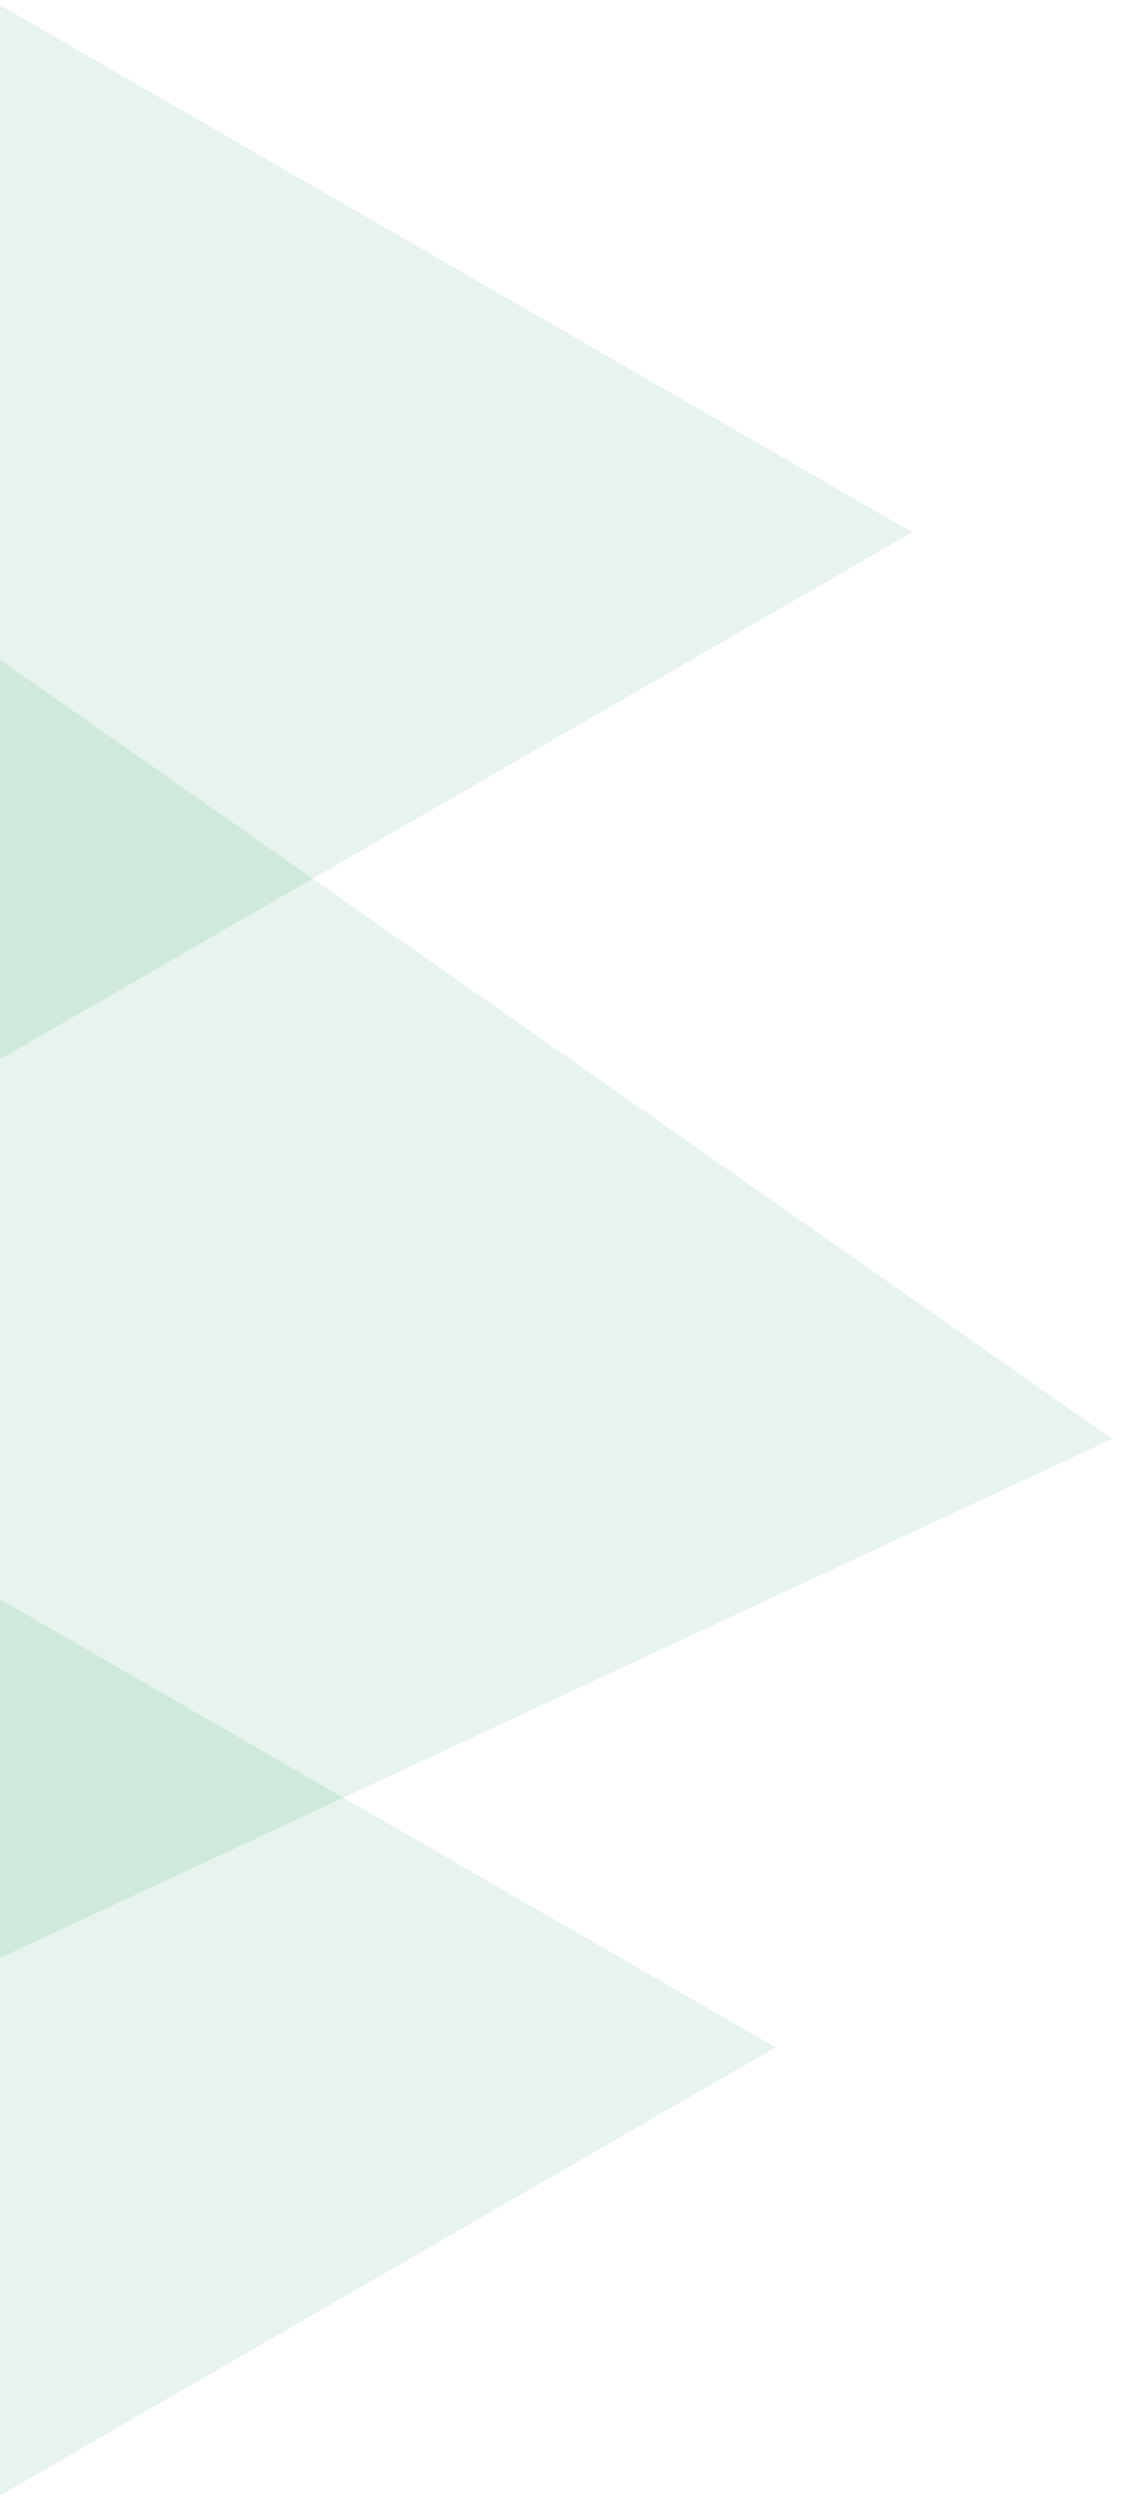
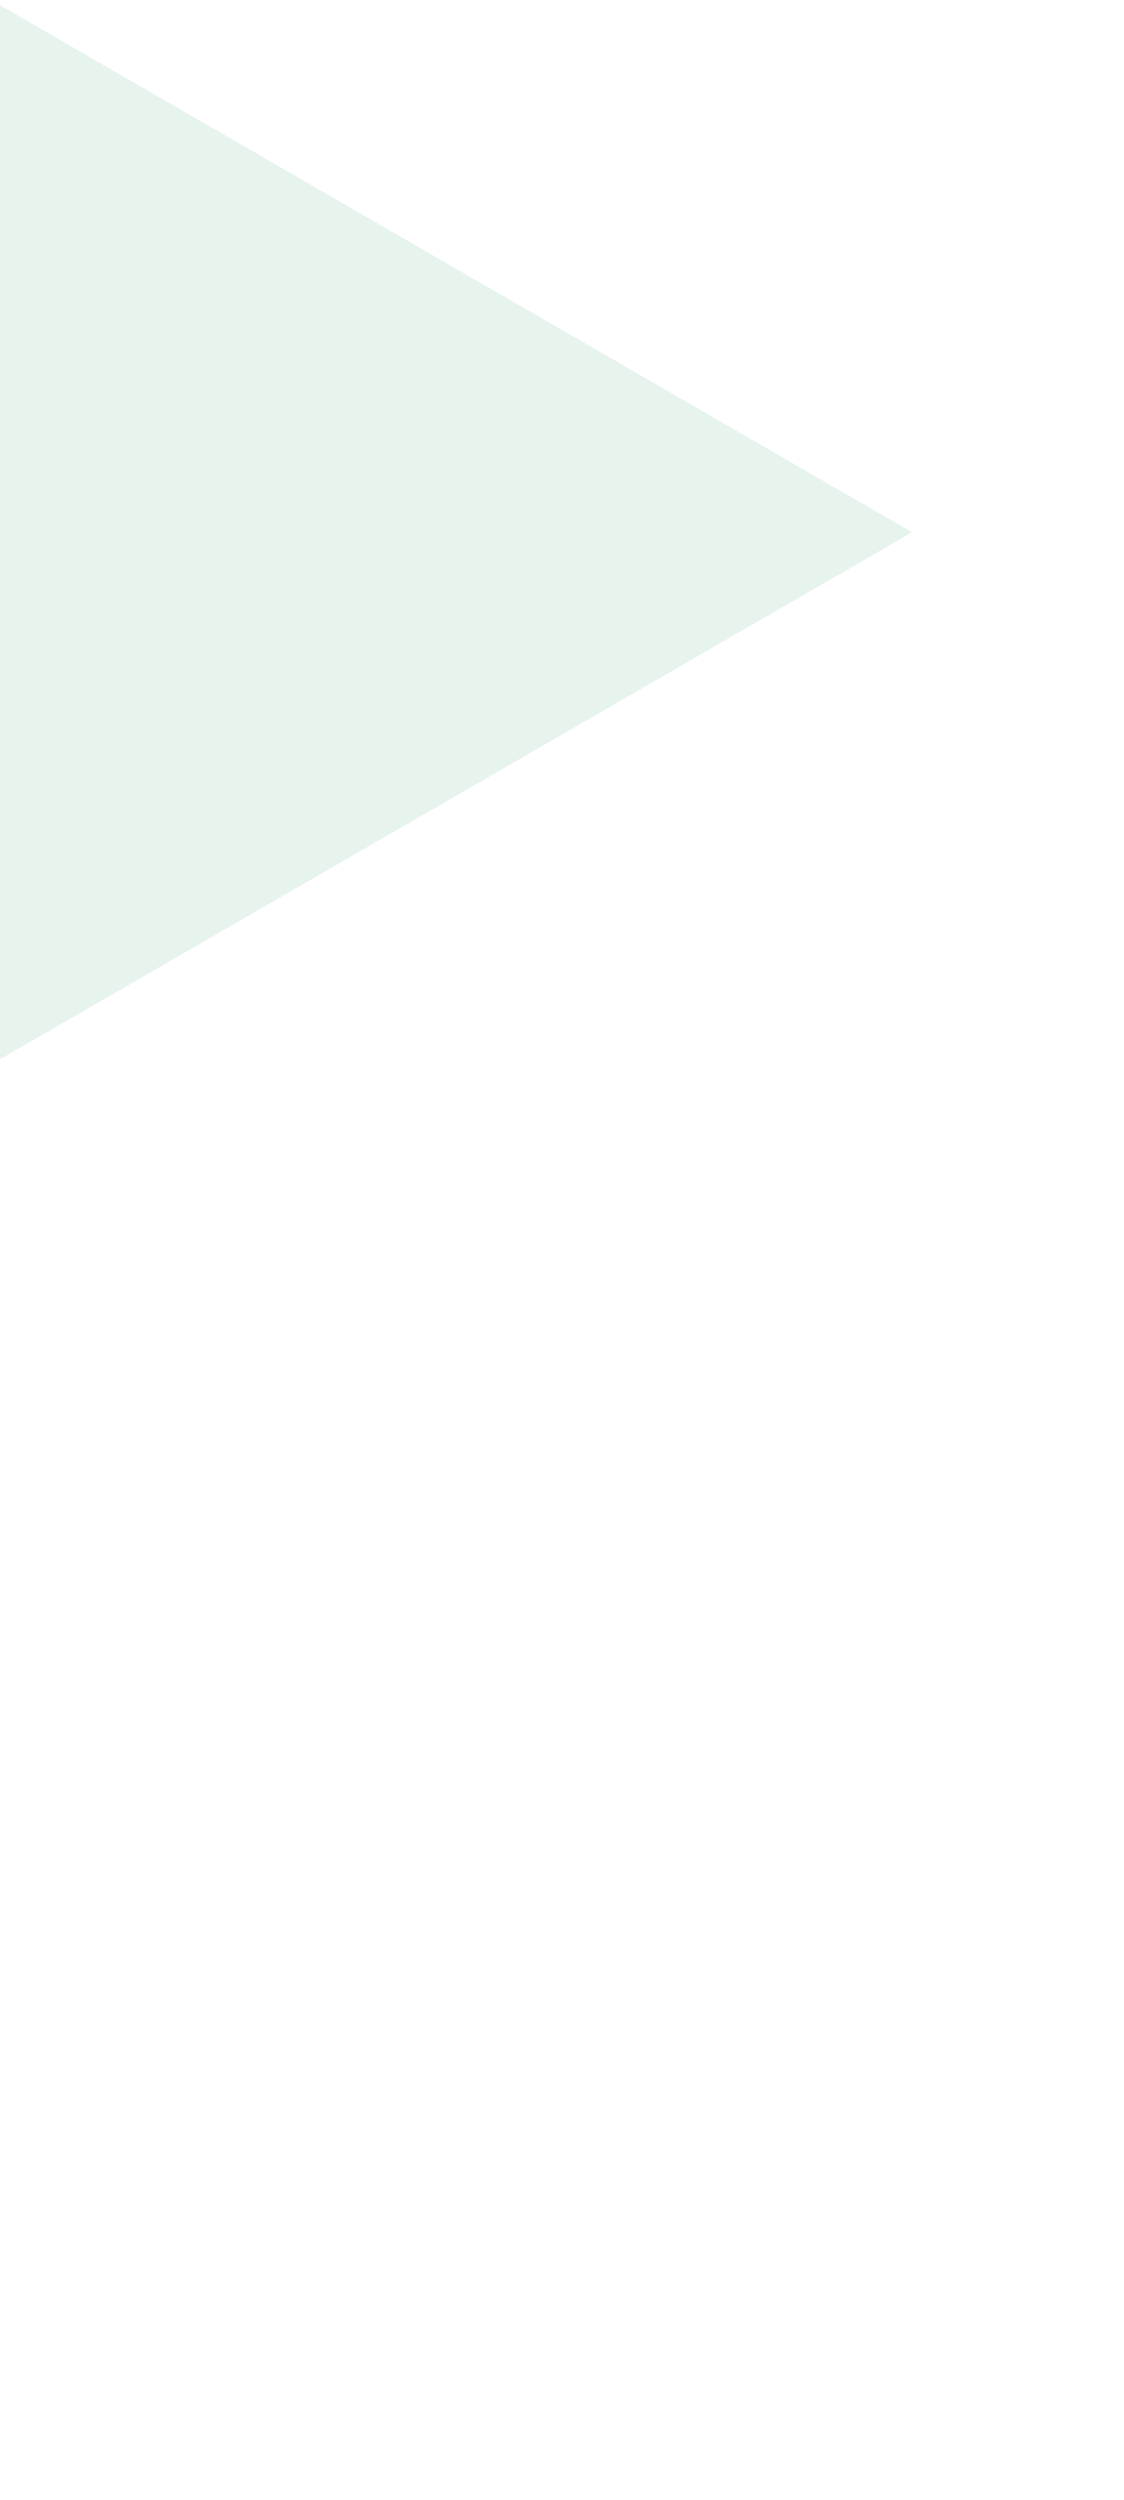
<svg xmlns="http://www.w3.org/2000/svg" xmlns:xlink="http://www.w3.org/1999/xlink" viewBox="0 0 382 849">
  <defs>
    <path id="A" d="M-.5.5h382v849H-.5z" />
  </defs>
  <clipPath id="B">
    <use xlink:href="#A" />
  </clipPath>
  <g clip-path="url(#B)" fill="#008f4a">
-     <path d="M-160.29 450.55l423.85 244.7-423.85 244.71z" opacity=".1" />
-     <path d="M-22.93 207.93l400.9 280.71-443.56 206.84z" opacity=".1" />
+     <path d="M-160.29 450.55z" opacity=".1" />
    <path d="M-113.84-63.96L310 180.75l-423.84 244.7z" opacity=".1" />
  </g>
</svg>